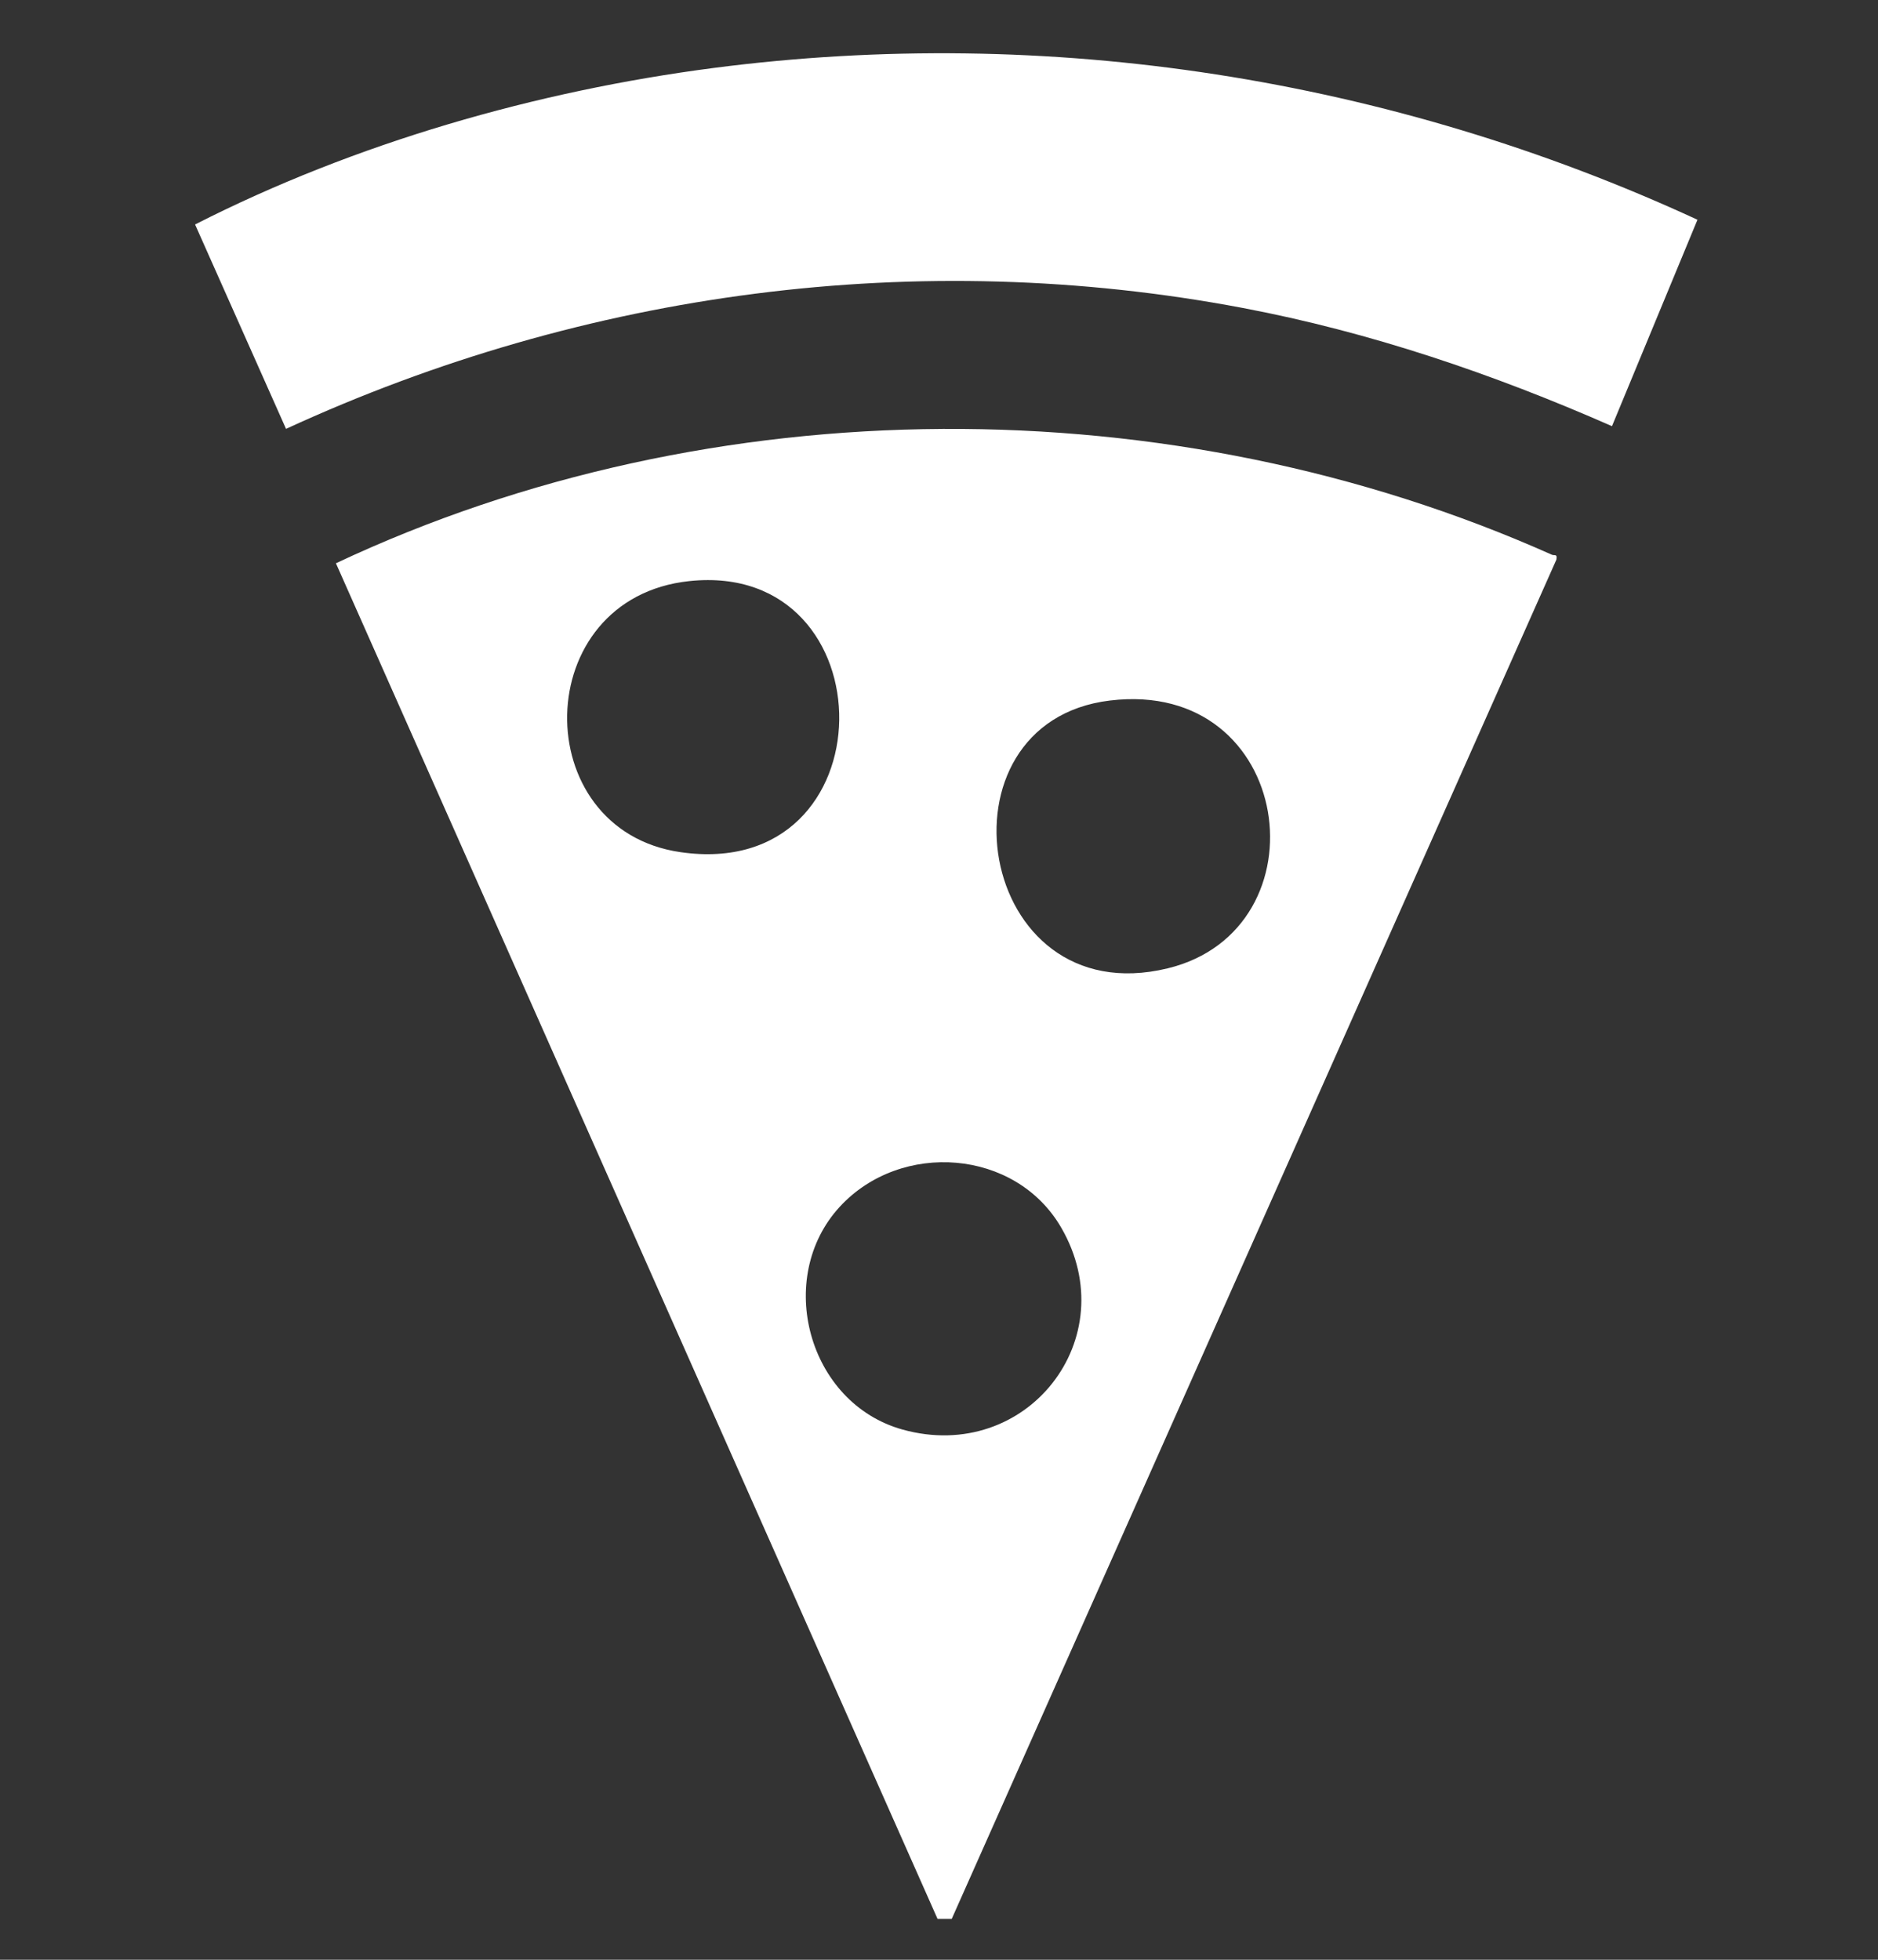
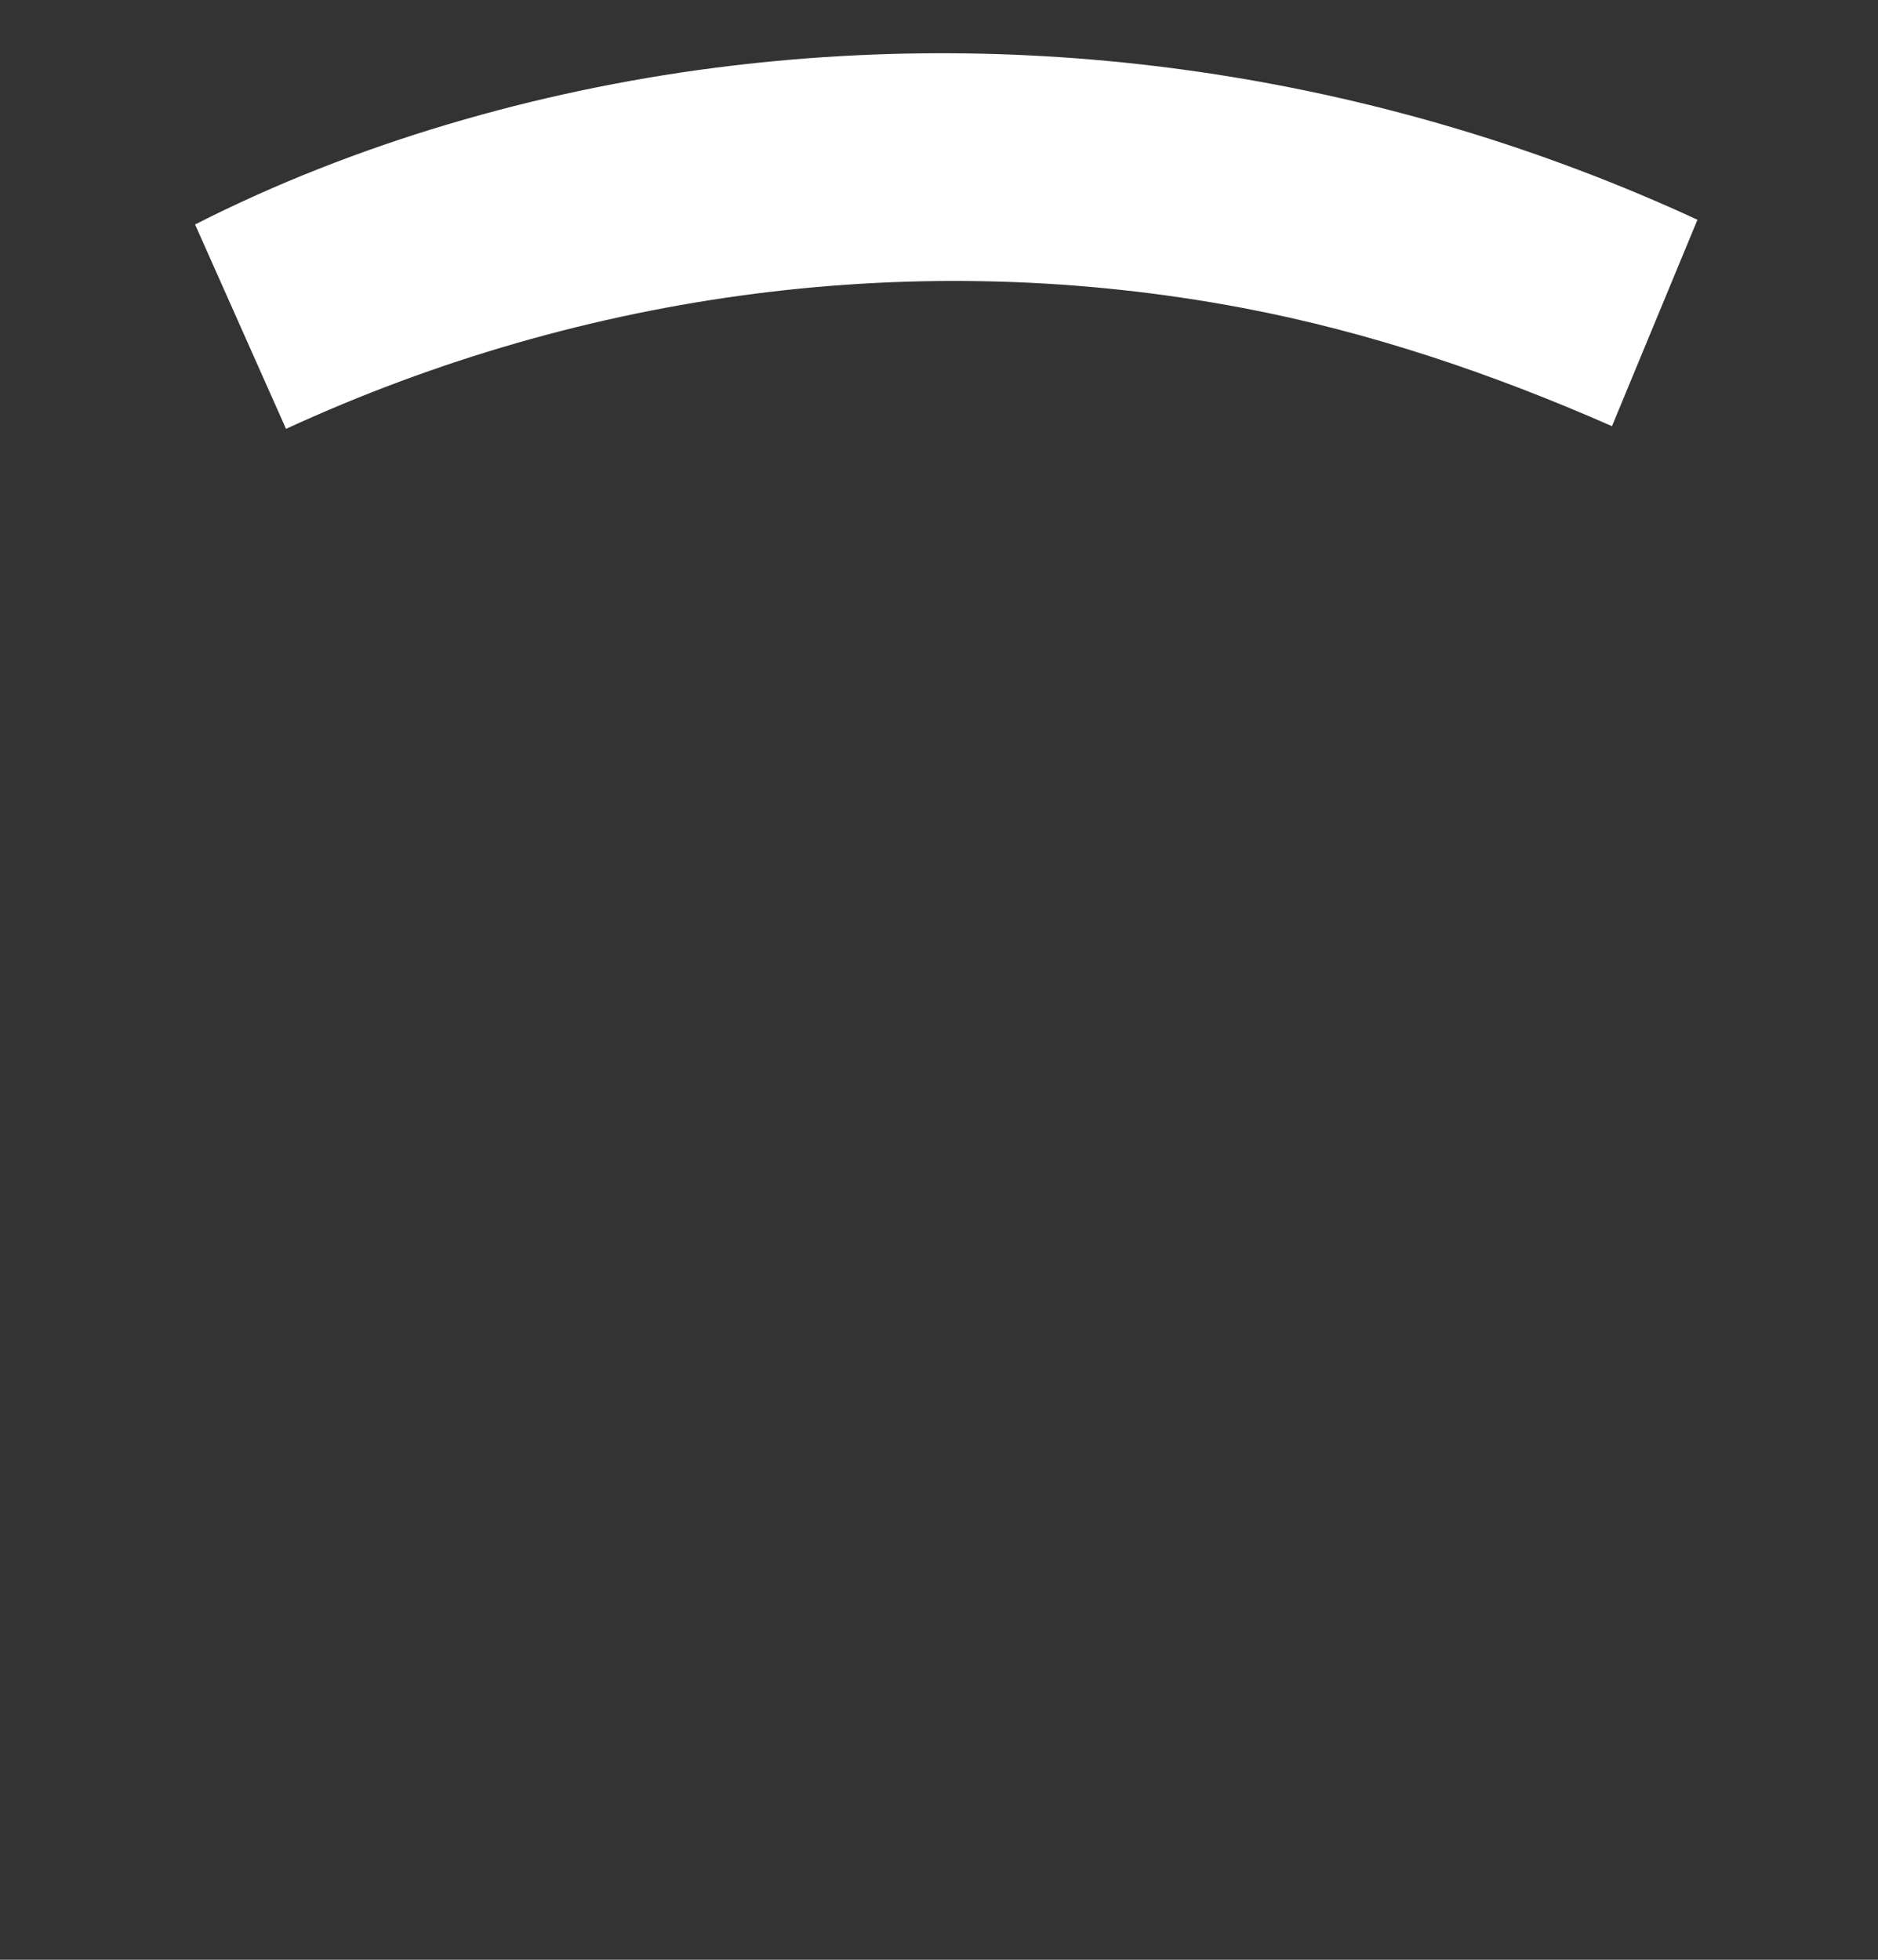
<svg xmlns="http://www.w3.org/2000/svg" width="23" height="24" viewBox="0 0 23 24" fill="none">
  <rect x="0" y="0" width="23" height="24" fill="#333333" stroke="none" />
  <g clip-path="url(#clip0_17476_684)">
-     <path d="M11.55 23.652L4.114 6.898C8.725 4.728 14.355 4.716 19.005 6.793C19.038 6.808 19.075 6.777 19.061 6.854L11.588 23.652H11.55V23.652ZM8.444 7.116C6.478 7.323 6.452 10.165 8.335 10.436C10.91 10.807 10.905 6.858 8.444 7.116ZM13.593 8.579C11.387 8.845 11.948 12.428 14.299 11.859C16.256 11.386 15.854 8.305 13.593 8.579ZM10.286 14.777C9.483 15.647 9.893 17.184 11.054 17.507C12.576 17.929 13.78 16.388 12.998 15.036C12.44 14.069 11.035 13.966 10.286 14.777Z" fill="white" />
    <path d="M20.789 2.691L19.742 5.219C18.286 4.579 16.778 4.066 15.218 3.771C11.253 3.021 7.174 3.562 3.503 5.252L2.389 2.749C4.349 1.751 6.572 1.114 8.742 0.832C12.837 0.301 17.025 0.953 20.789 2.691V2.691Z" fill="white" />
  </g>
  <defs>
    <clipPath id="clip0_17476_684">
      <rect width="23" height="23" fill="white" transform="translate(0 0.5)" />
    </clipPath>
  </defs>
</svg>